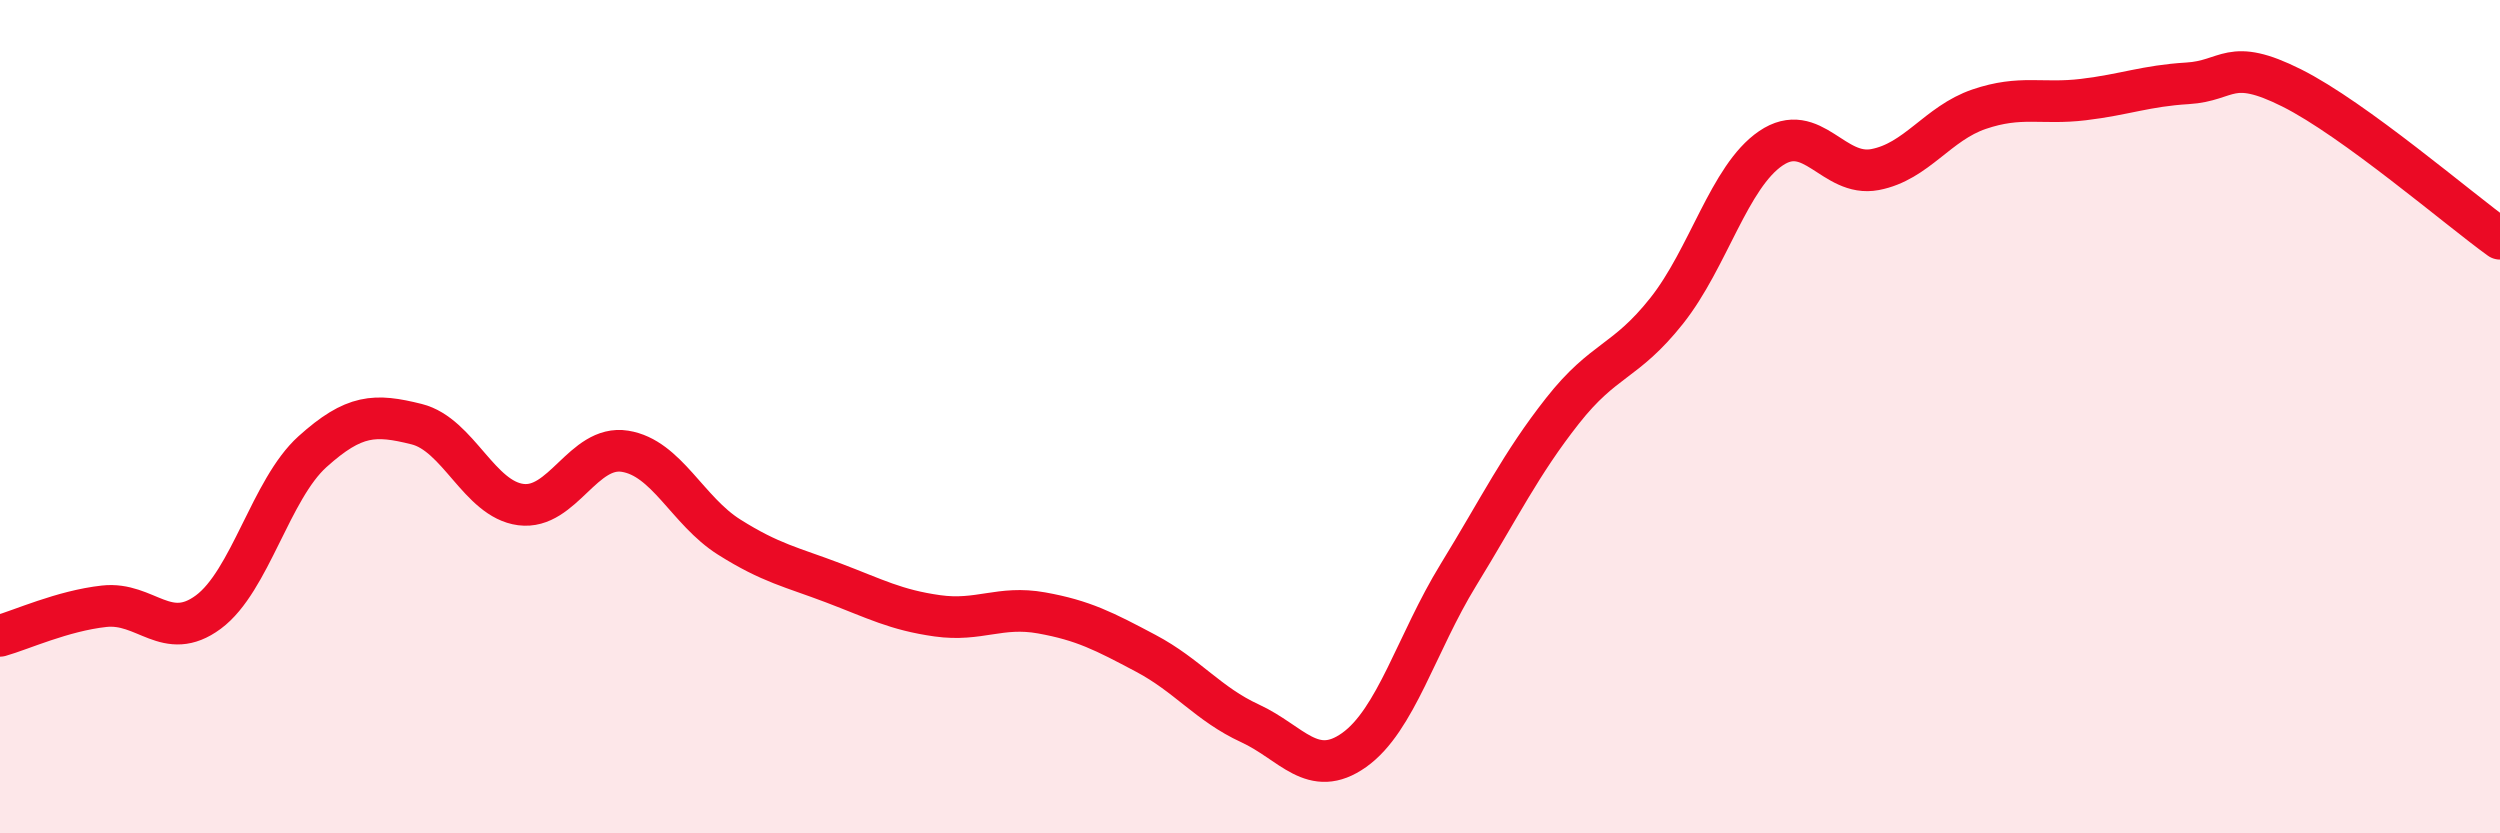
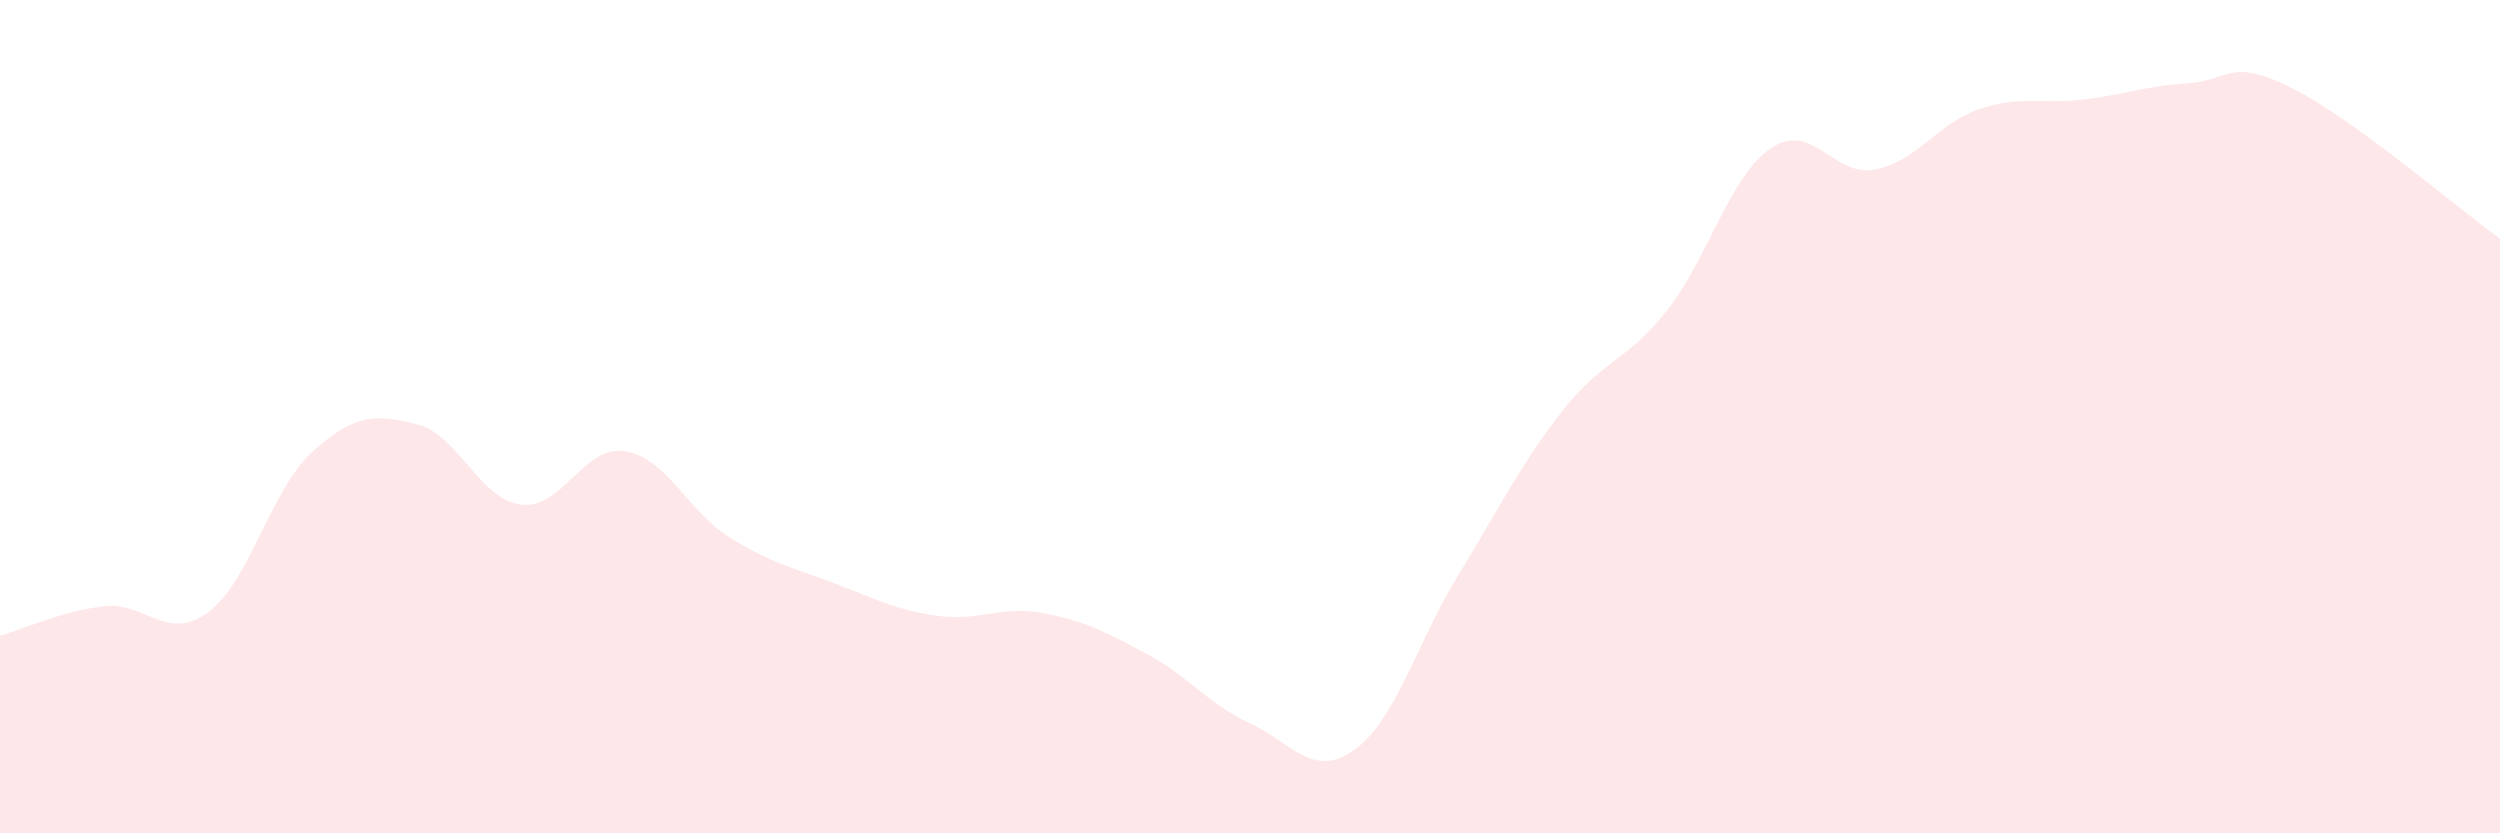
<svg xmlns="http://www.w3.org/2000/svg" width="60" height="20" viewBox="0 0 60 20">
  <path d="M 0,15.26 C 0.5,15.12 1.5,14.66 2.5,14.55 C 3.5,14.44 4,15.43 5,14.69 C 6,13.95 6.5,11.74 7.5,10.84 C 8.5,9.94 9,9.93 10,10.18 C 11,10.43 11.5,11.98 12.5,12.11 C 13.5,12.24 14,10.67 15,10.83 C 16,10.99 16.5,12.26 17.5,12.89 C 18.5,13.52 19,13.61 20,13.99 C 21,14.37 21.5,14.64 22.5,14.78 C 23.5,14.92 24,14.53 25,14.71 C 26,14.89 26.5,15.15 27.5,15.68 C 28.5,16.21 29,16.9 30,17.36 C 31,17.82 31.5,18.71 32.5,18 C 33.5,17.29 34,15.43 35,13.8 C 36,12.17 36.5,11.13 37.5,9.86 C 38.5,8.59 39,8.72 40,7.46 C 41,6.2 41.5,4.24 42.5,3.56 C 43.5,2.88 44,4.26 45,4.07 C 46,3.88 46.5,2.96 47.5,2.62 C 48.5,2.28 49,2.51 50,2.39 C 51,2.27 51.5,2.06 52.5,2 C 53.5,1.94 53.5,1.36 55,2.11 C 56.5,2.86 59,5.01 60,5.73L60 20L0 20Z" fill="#EB0A25" opacity="0.1" stroke-linecap="round" stroke-linejoin="round" />
-   <path d="M 0,15.26 C 0.5,15.12 1.5,14.66 2.5,14.55 C 3.5,14.44 4,15.43 5,14.69 C 6,13.95 6.5,11.74 7.5,10.84 C 8.5,9.94 9,9.93 10,10.18 C 11,10.43 11.5,11.98 12.5,12.11 C 13.5,12.24 14,10.67 15,10.83 C 16,10.99 16.5,12.26 17.5,12.89 C 18.5,13.52 19,13.61 20,13.99 C 21,14.37 21.5,14.64 22.5,14.78 C 23.5,14.92 24,14.53 25,14.71 C 26,14.89 26.5,15.15 27.5,15.68 C 28.5,16.21 29,16.9 30,17.36 C 31,17.82 31.5,18.71 32.5,18 C 33.5,17.29 34,15.43 35,13.8 C 36,12.17 36.5,11.13 37.5,9.86 C 38.5,8.59 39,8.72 40,7.46 C 41,6.2 41.5,4.24 42.5,3.56 C 43.5,2.88 44,4.26 45,4.07 C 46,3.88 46.5,2.96 47.5,2.62 C 48.5,2.28 49,2.51 50,2.39 C 51,2.27 51.5,2.06 52.5,2 C 53.5,1.94 53.5,1.36 55,2.11 C 56.5,2.86 59,5.01 60,5.73" stroke="#EB0A25" stroke-width="1" fill="none" stroke-linecap="round" stroke-linejoin="round" />
</svg>